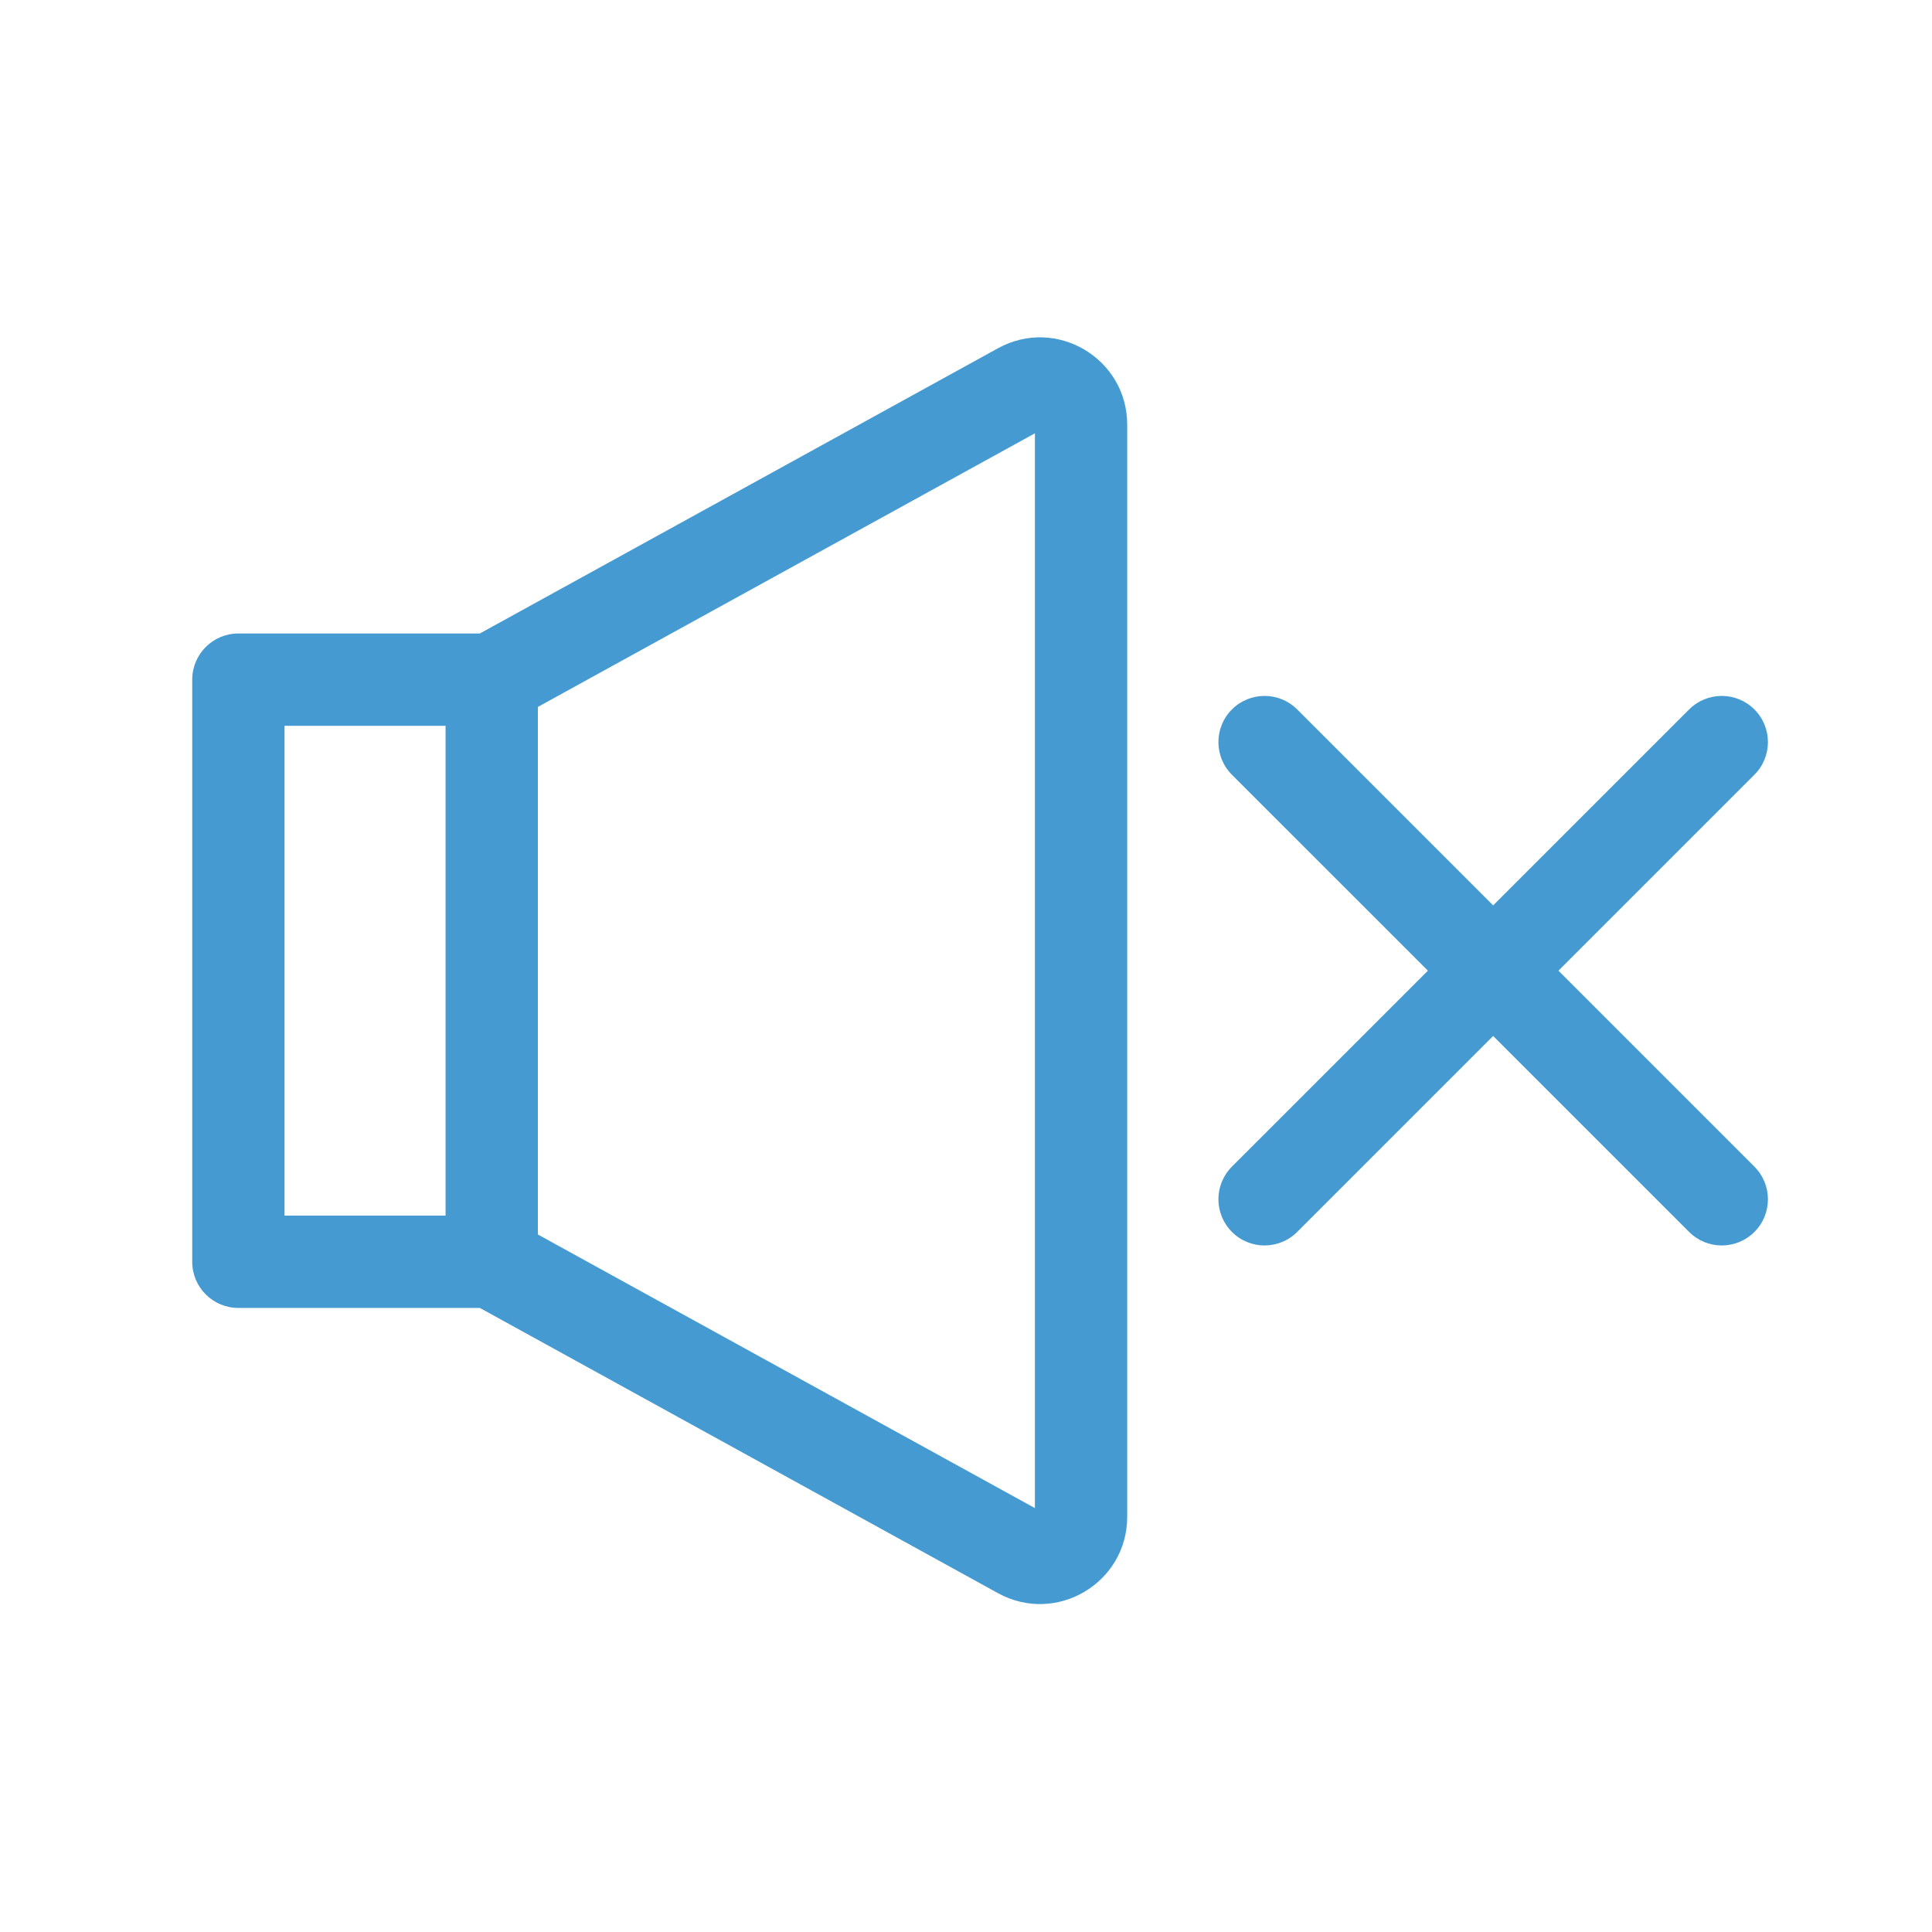
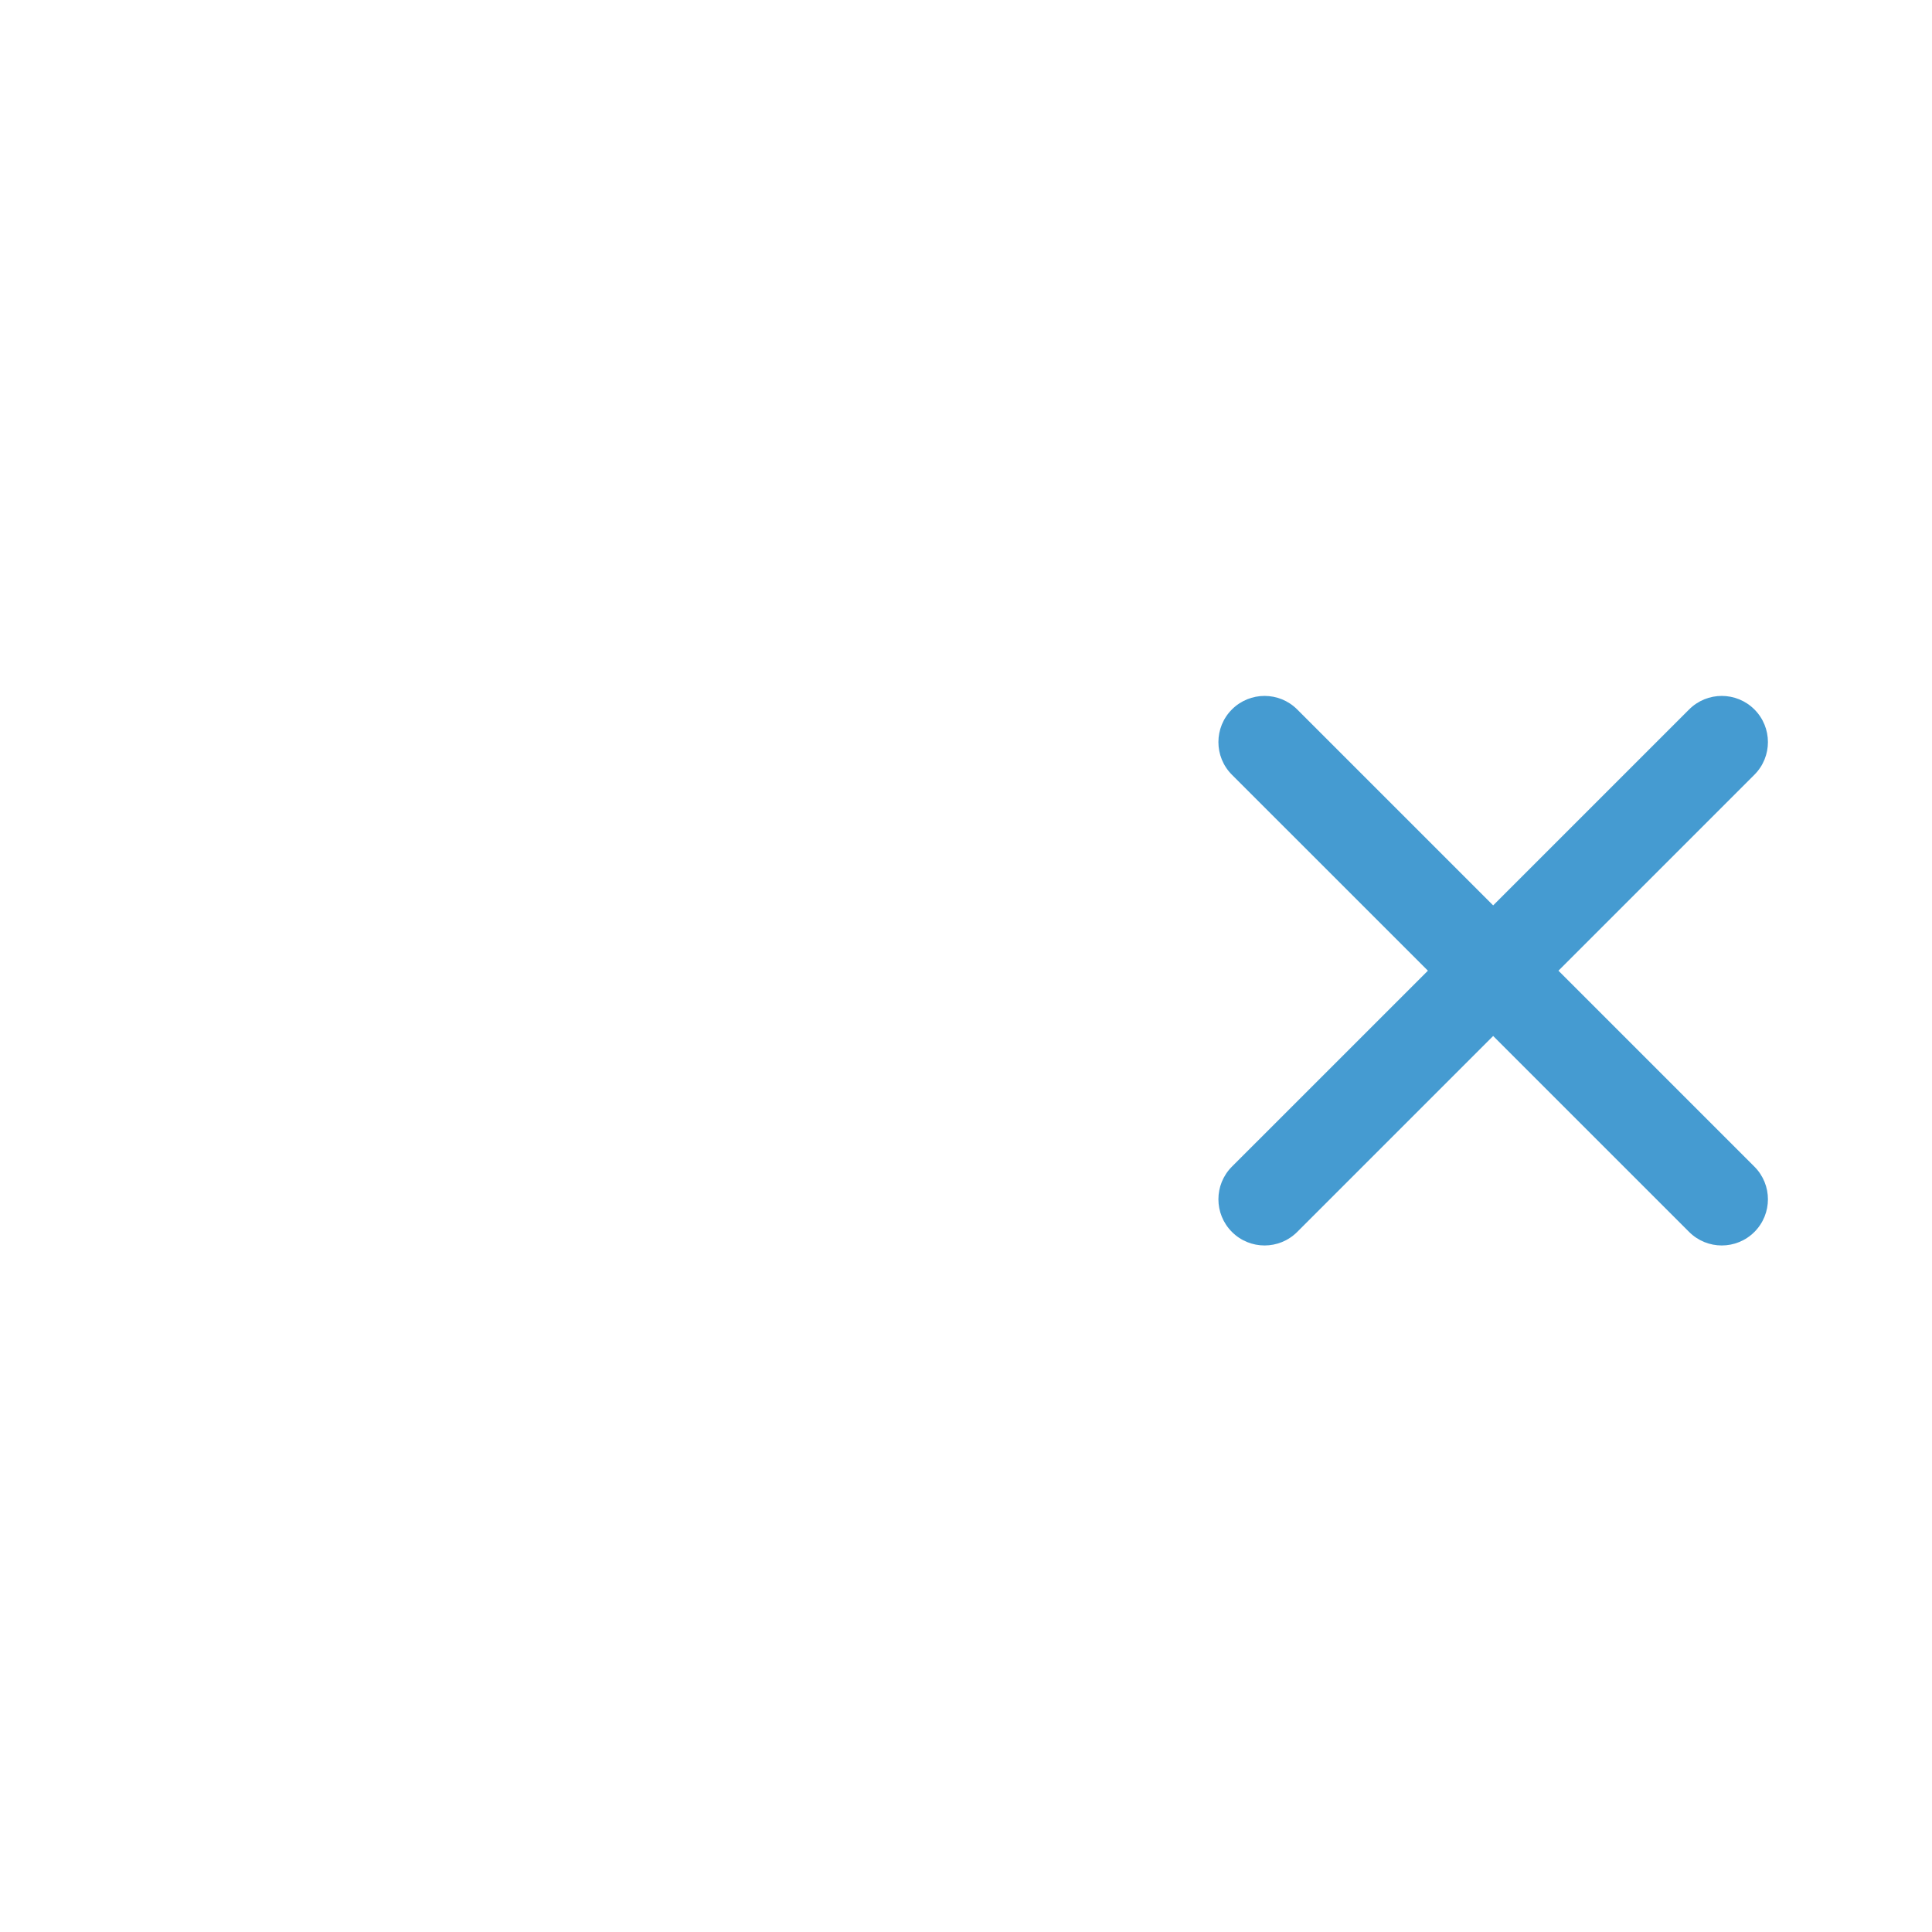
<svg xmlns="http://www.w3.org/2000/svg" width="63" height="63" viewBox="0 0 63 63" fill="none">
-   <path d="M40.172 40.172C40.759 40.76 41.712 40.76 42.3 40.172L48.69 33.782L55.08 40.172C55.668 40.76 56.621 40.76 57.209 40.172C57.797 39.584 57.797 38.631 57.209 38.043L50.819 31.653L57.209 25.263C57.797 24.675 57.797 23.722 57.209 23.134C56.621 22.546 55.668 22.546 55.08 23.134L48.69 29.524L42.3 23.134C41.712 22.546 40.759 22.546 40.171 23.134C39.584 23.722 39.584 24.675 40.171 25.263L46.562 31.653L40.171 38.043C39.584 38.631 39.584 39.584 40.172 40.172Z" fill="#459BD1" />
-   <path d="M32.541 11.357L15.647 20.657H7.773C6.942 20.657 6.268 21.331 6.268 22.163V41.145C6.268 41.976 6.942 42.65 7.773 42.65H15.647L32.541 51.95C34.438 52.994 36.757 51.623 36.757 49.459V13.849C36.757 11.686 34.438 10.312 32.541 11.357ZM9.278 23.668H14.529V39.639H9.278V23.668ZM33.747 49.177L17.539 40.255V23.052L33.747 14.13V49.177Z" fill="#459BD1" />
+   <path d="M40.172 40.172C40.759 40.76 41.712 40.76 42.3 40.172L48.69 33.782L55.08 40.172C55.668 40.76 56.621 40.76 57.209 40.172C57.797 39.584 57.797 38.631 57.209 38.043L50.819 31.653L57.209 25.263C57.797 24.675 57.797 23.722 57.209 23.134C56.621 22.546 55.668 22.546 55.08 23.134L48.69 29.524L42.3 23.134C41.712 22.546 40.759 22.546 40.171 23.134C39.584 23.722 39.584 24.675 40.171 25.263L46.562 31.653L40.171 38.043C39.584 38.631 39.584 39.584 40.172 40.172" fill="#459BD1" />
</svg>